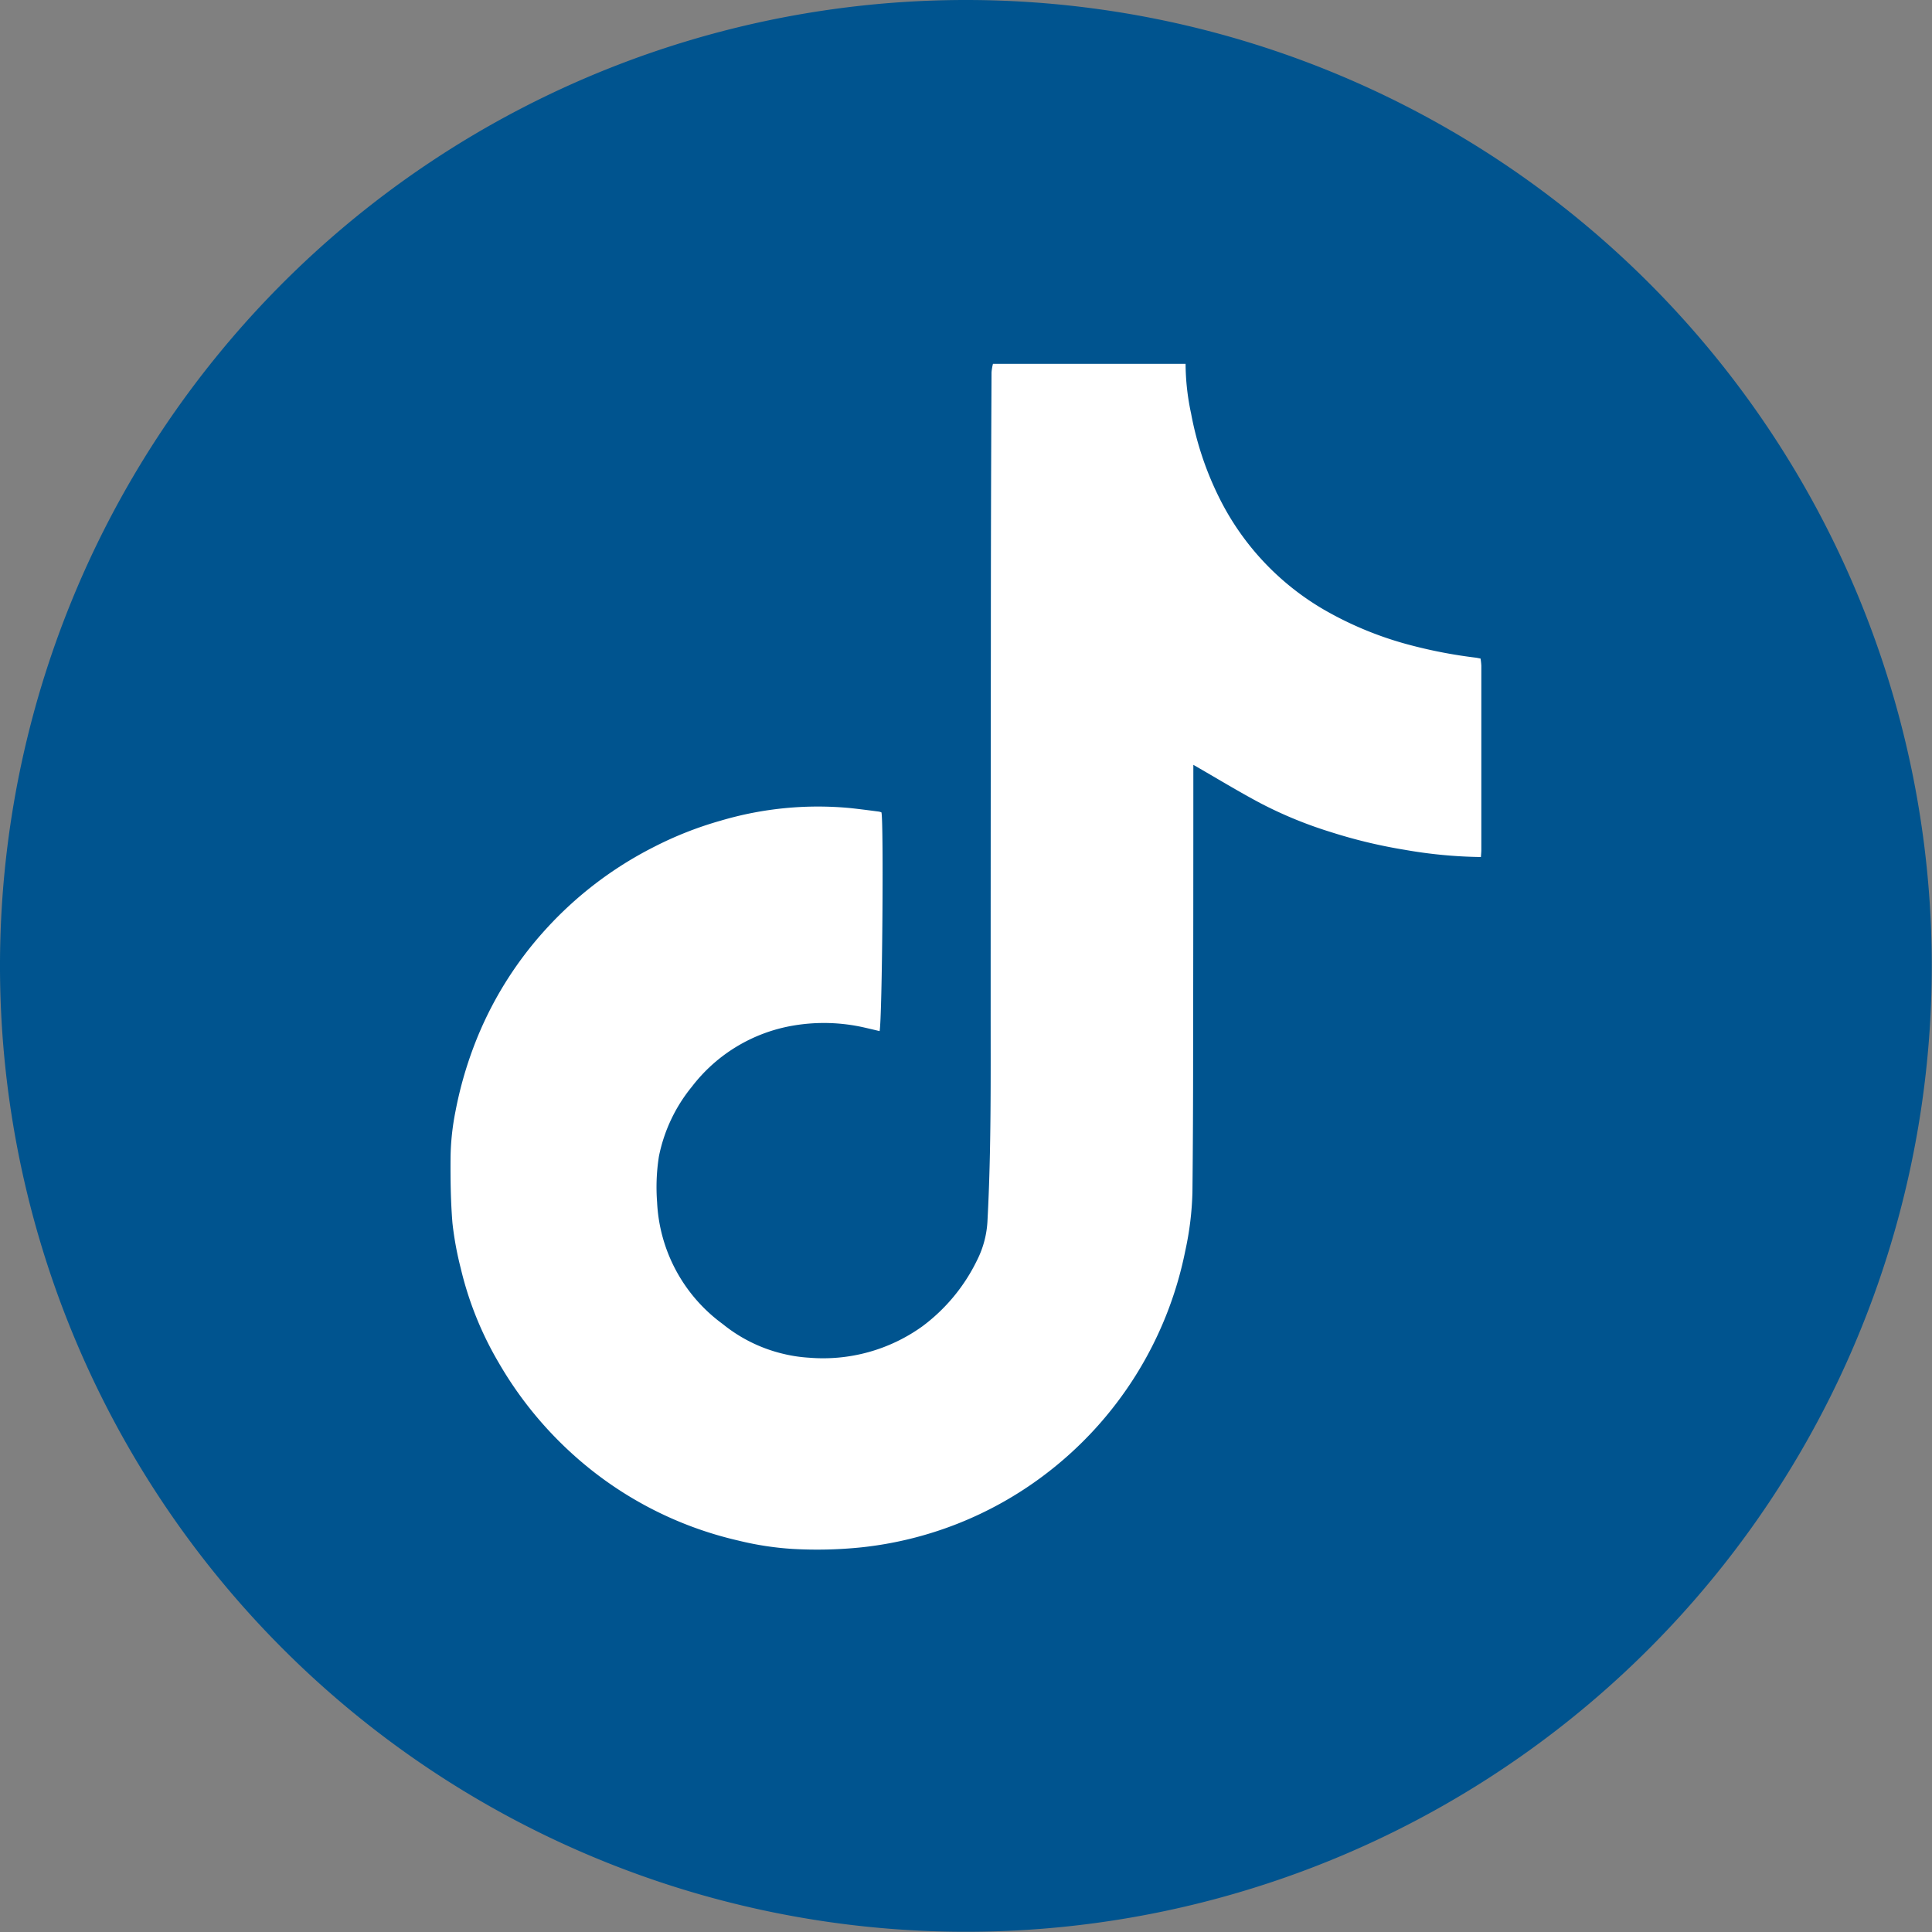
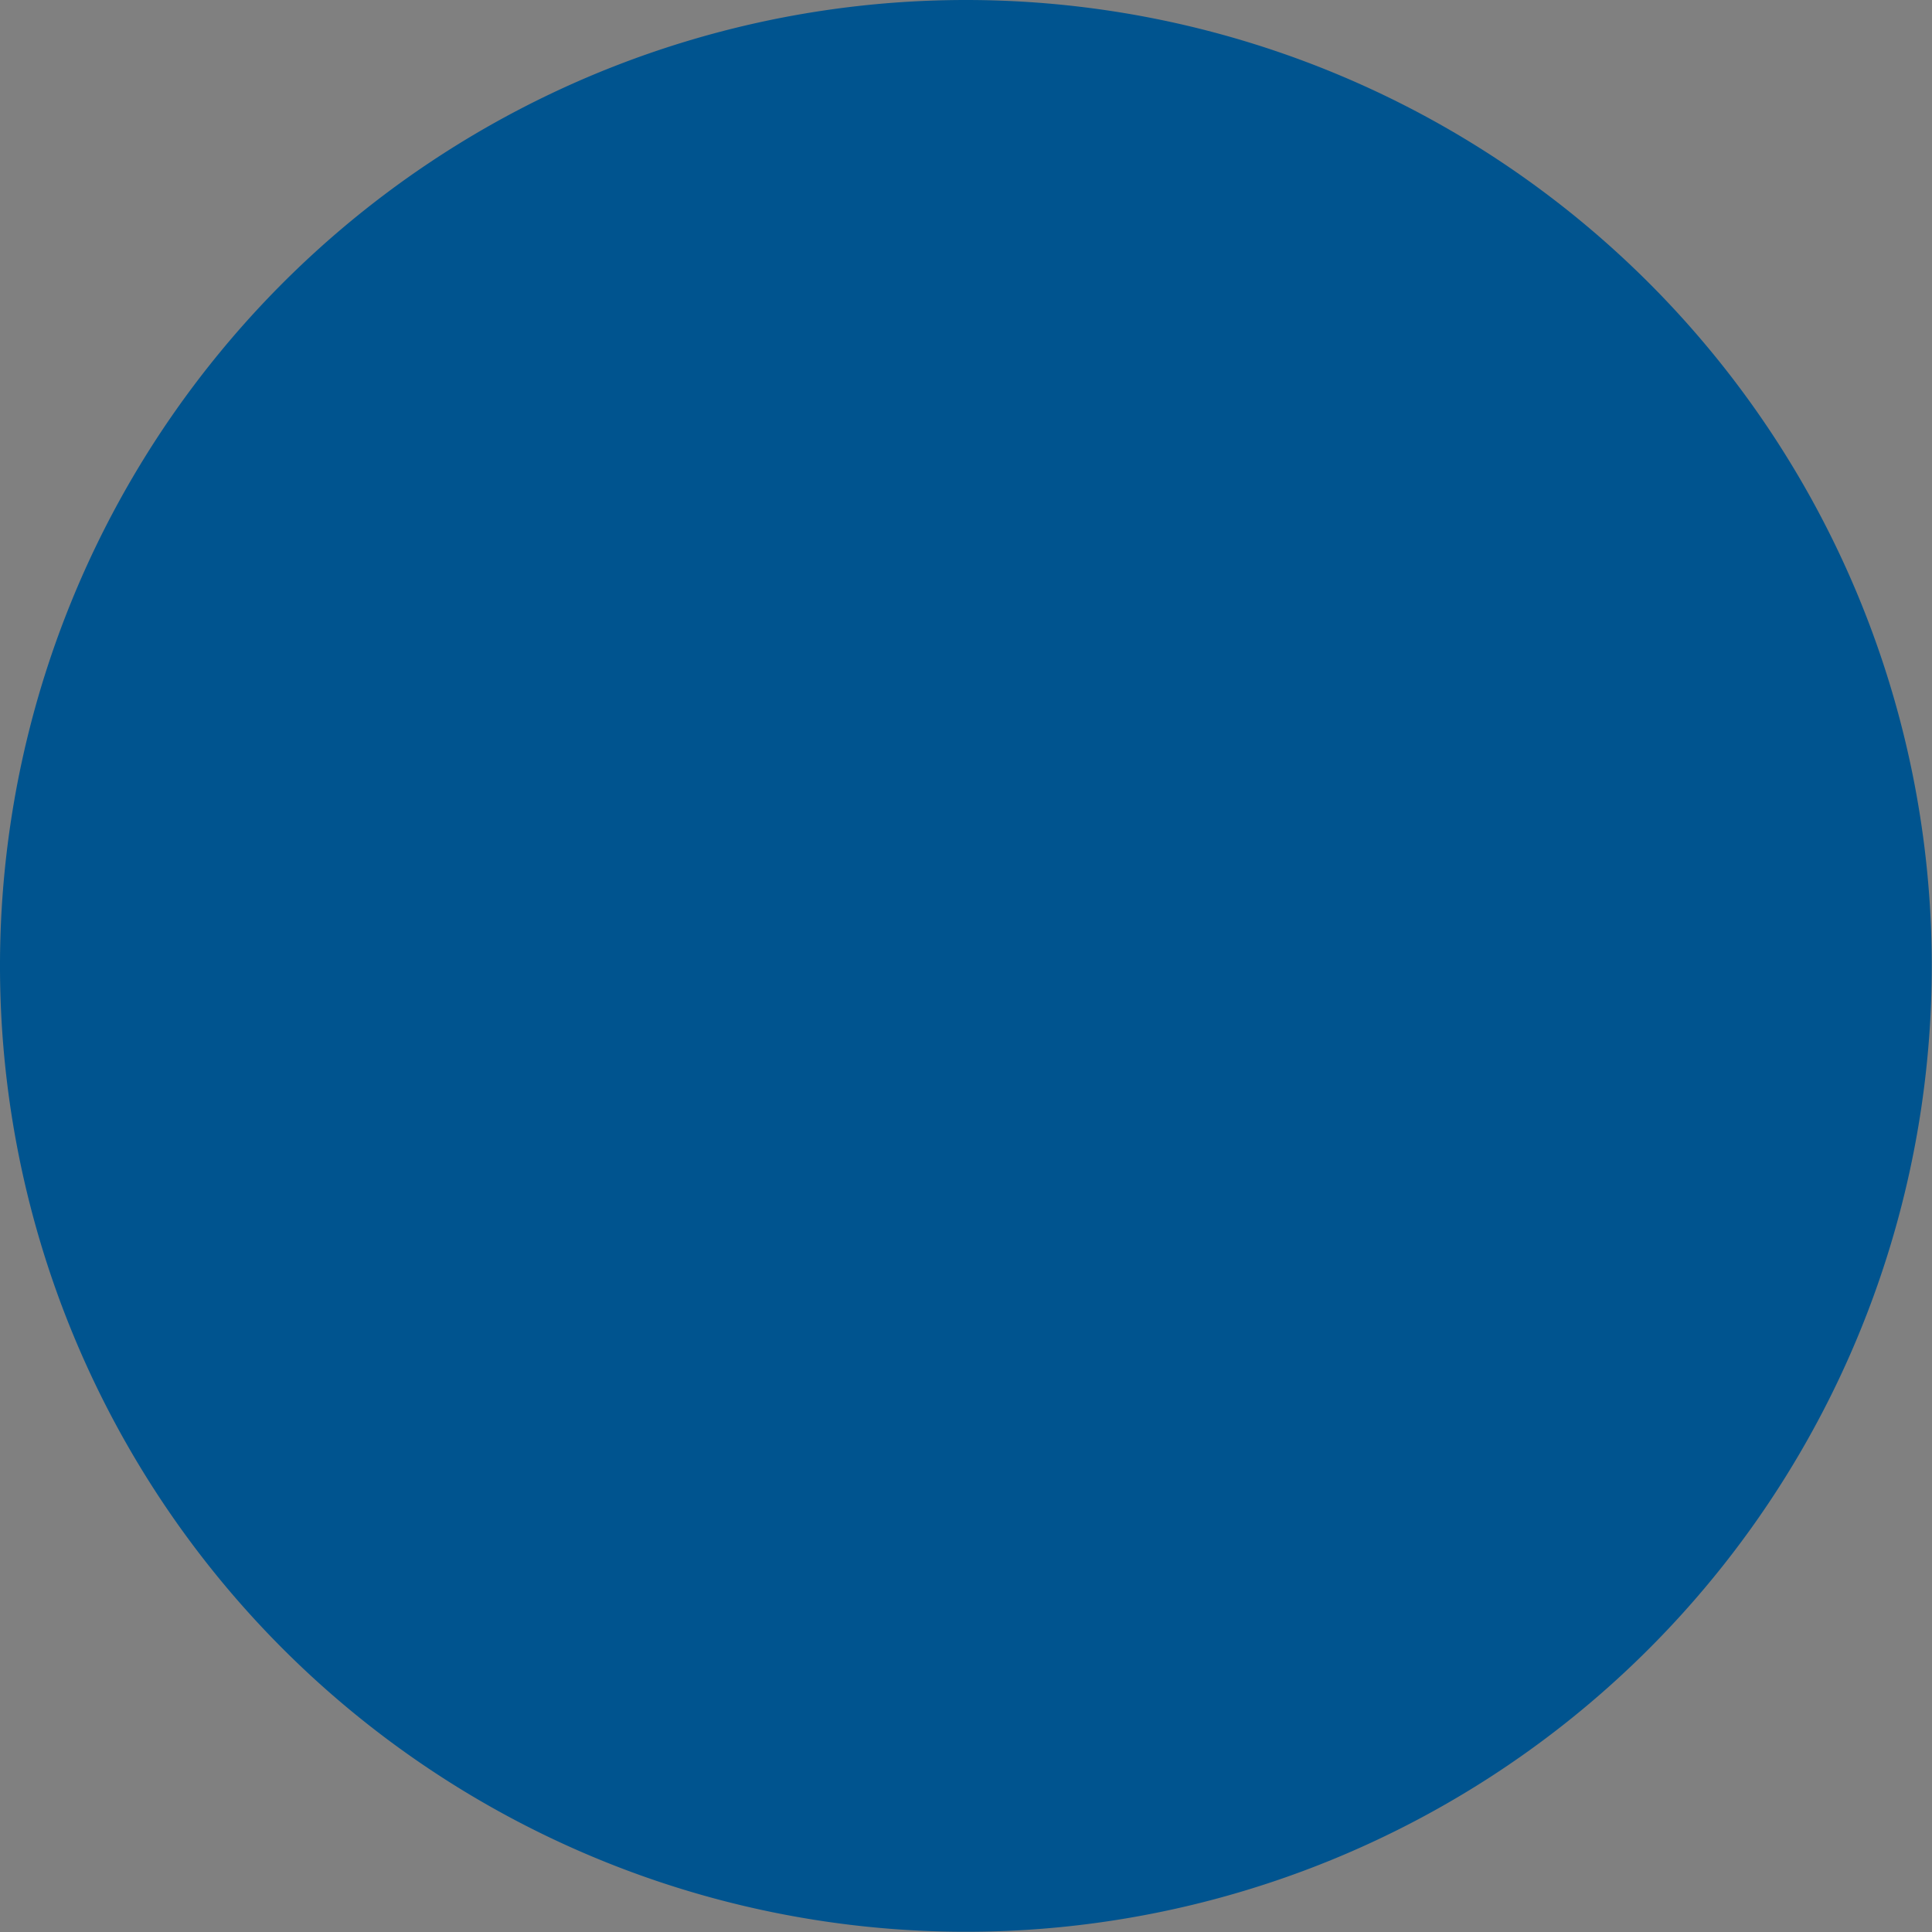
<svg xmlns="http://www.w3.org/2000/svg" id="TikTok" width="51.006" height="51.006" viewBox="0 0 51.006 51.006">
  <rect x="0" y="0" width="51.006" height="51.006" fill="#808080" stroke="none" />
  <path id="Path_206100" data-name="Path 206100" d="M25.5,0a25.5,25.5,0,1,0,25.5,25.5A25.5,25.5,0,0,0,25.5,0" transform="translate(0)" fill="#00548f" />
-   <path id="Path_206101" data-name="Path 206101" d="M57.775,37.7a12.472,12.472,0,0,1-2.014-.191,13.544,13.544,0,0,1-1.962-.472,11.076,11.076,0,0,1-1.848-.76c-.592-.315-1.165-.665-1.768-1.011v.181q0,3.733-.006,7.467c0,1.211-.005,2.423-.018,3.635a8.121,8.121,0,0,1-.188,1.543,9.834,9.834,0,0,1-3.724,5.925A9.714,9.714,0,0,1,41.4,55.927a11.432,11.432,0,0,1-1.787.04,8.051,8.051,0,0,1-1.43-.218,9.771,9.771,0,0,1-4.416-2.311,9.99,9.99,0,0,1-1.93-2.4,8.965,8.965,0,0,1-.995-2.48,8.625,8.625,0,0,1-.219-1.195c-.047-.576-.054-1.156-.05-1.734a6.649,6.649,0,0,1,.132-1.226,10.216,10.216,0,0,1,.481-1.7,9.661,9.661,0,0,1,1.921-3.118A9.886,9.886,0,0,1,35.93,37.44a9.541,9.541,0,0,1,1.775-.7,9.041,9.041,0,0,1,3.433-.331c.249.027.5.06.745.092a.358.358,0,0,1,.065.02c.063.19.022,5.442-.048,5.775-.13-.031-.26-.062-.391-.092a4.811,4.811,0,0,0-1.883-.055,4.267,4.267,0,0,0-2.68,1.612,4.215,4.215,0,0,0-.872,1.841,5.229,5.229,0,0,0-.048,1.214,4.227,4.227,0,0,0,1.732,3.213,4,4,0,0,0,1.607.789,3.87,3.87,0,0,0,.671.1,4.489,4.489,0,0,0,2.989-.825,4.768,4.768,0,0,0,1.447-1.746,2.589,2.589,0,0,0,.277-1.063c.1-1.879.082-3.759.083-5.639q0-4.691.005-9.382,0-3.68.018-7.359a1.371,1.371,0,0,1,.038-.225h5.085a6.369,6.369,0,0,0,.146,1.314,8.419,8.419,0,0,0,.747,2.231,7.036,7.036,0,0,0,2.747,2.938,9.261,9.261,0,0,0,2.358.96,12.694,12.694,0,0,0,1.65.313c.041.005.081.014.139.025a1.654,1.654,0,0,1,.021.189q0,2.435,0,4.87c0,.052-.006.1-.011.182" transform="translate(-18.678 -15.074)" fill="#fff" />
</svg>